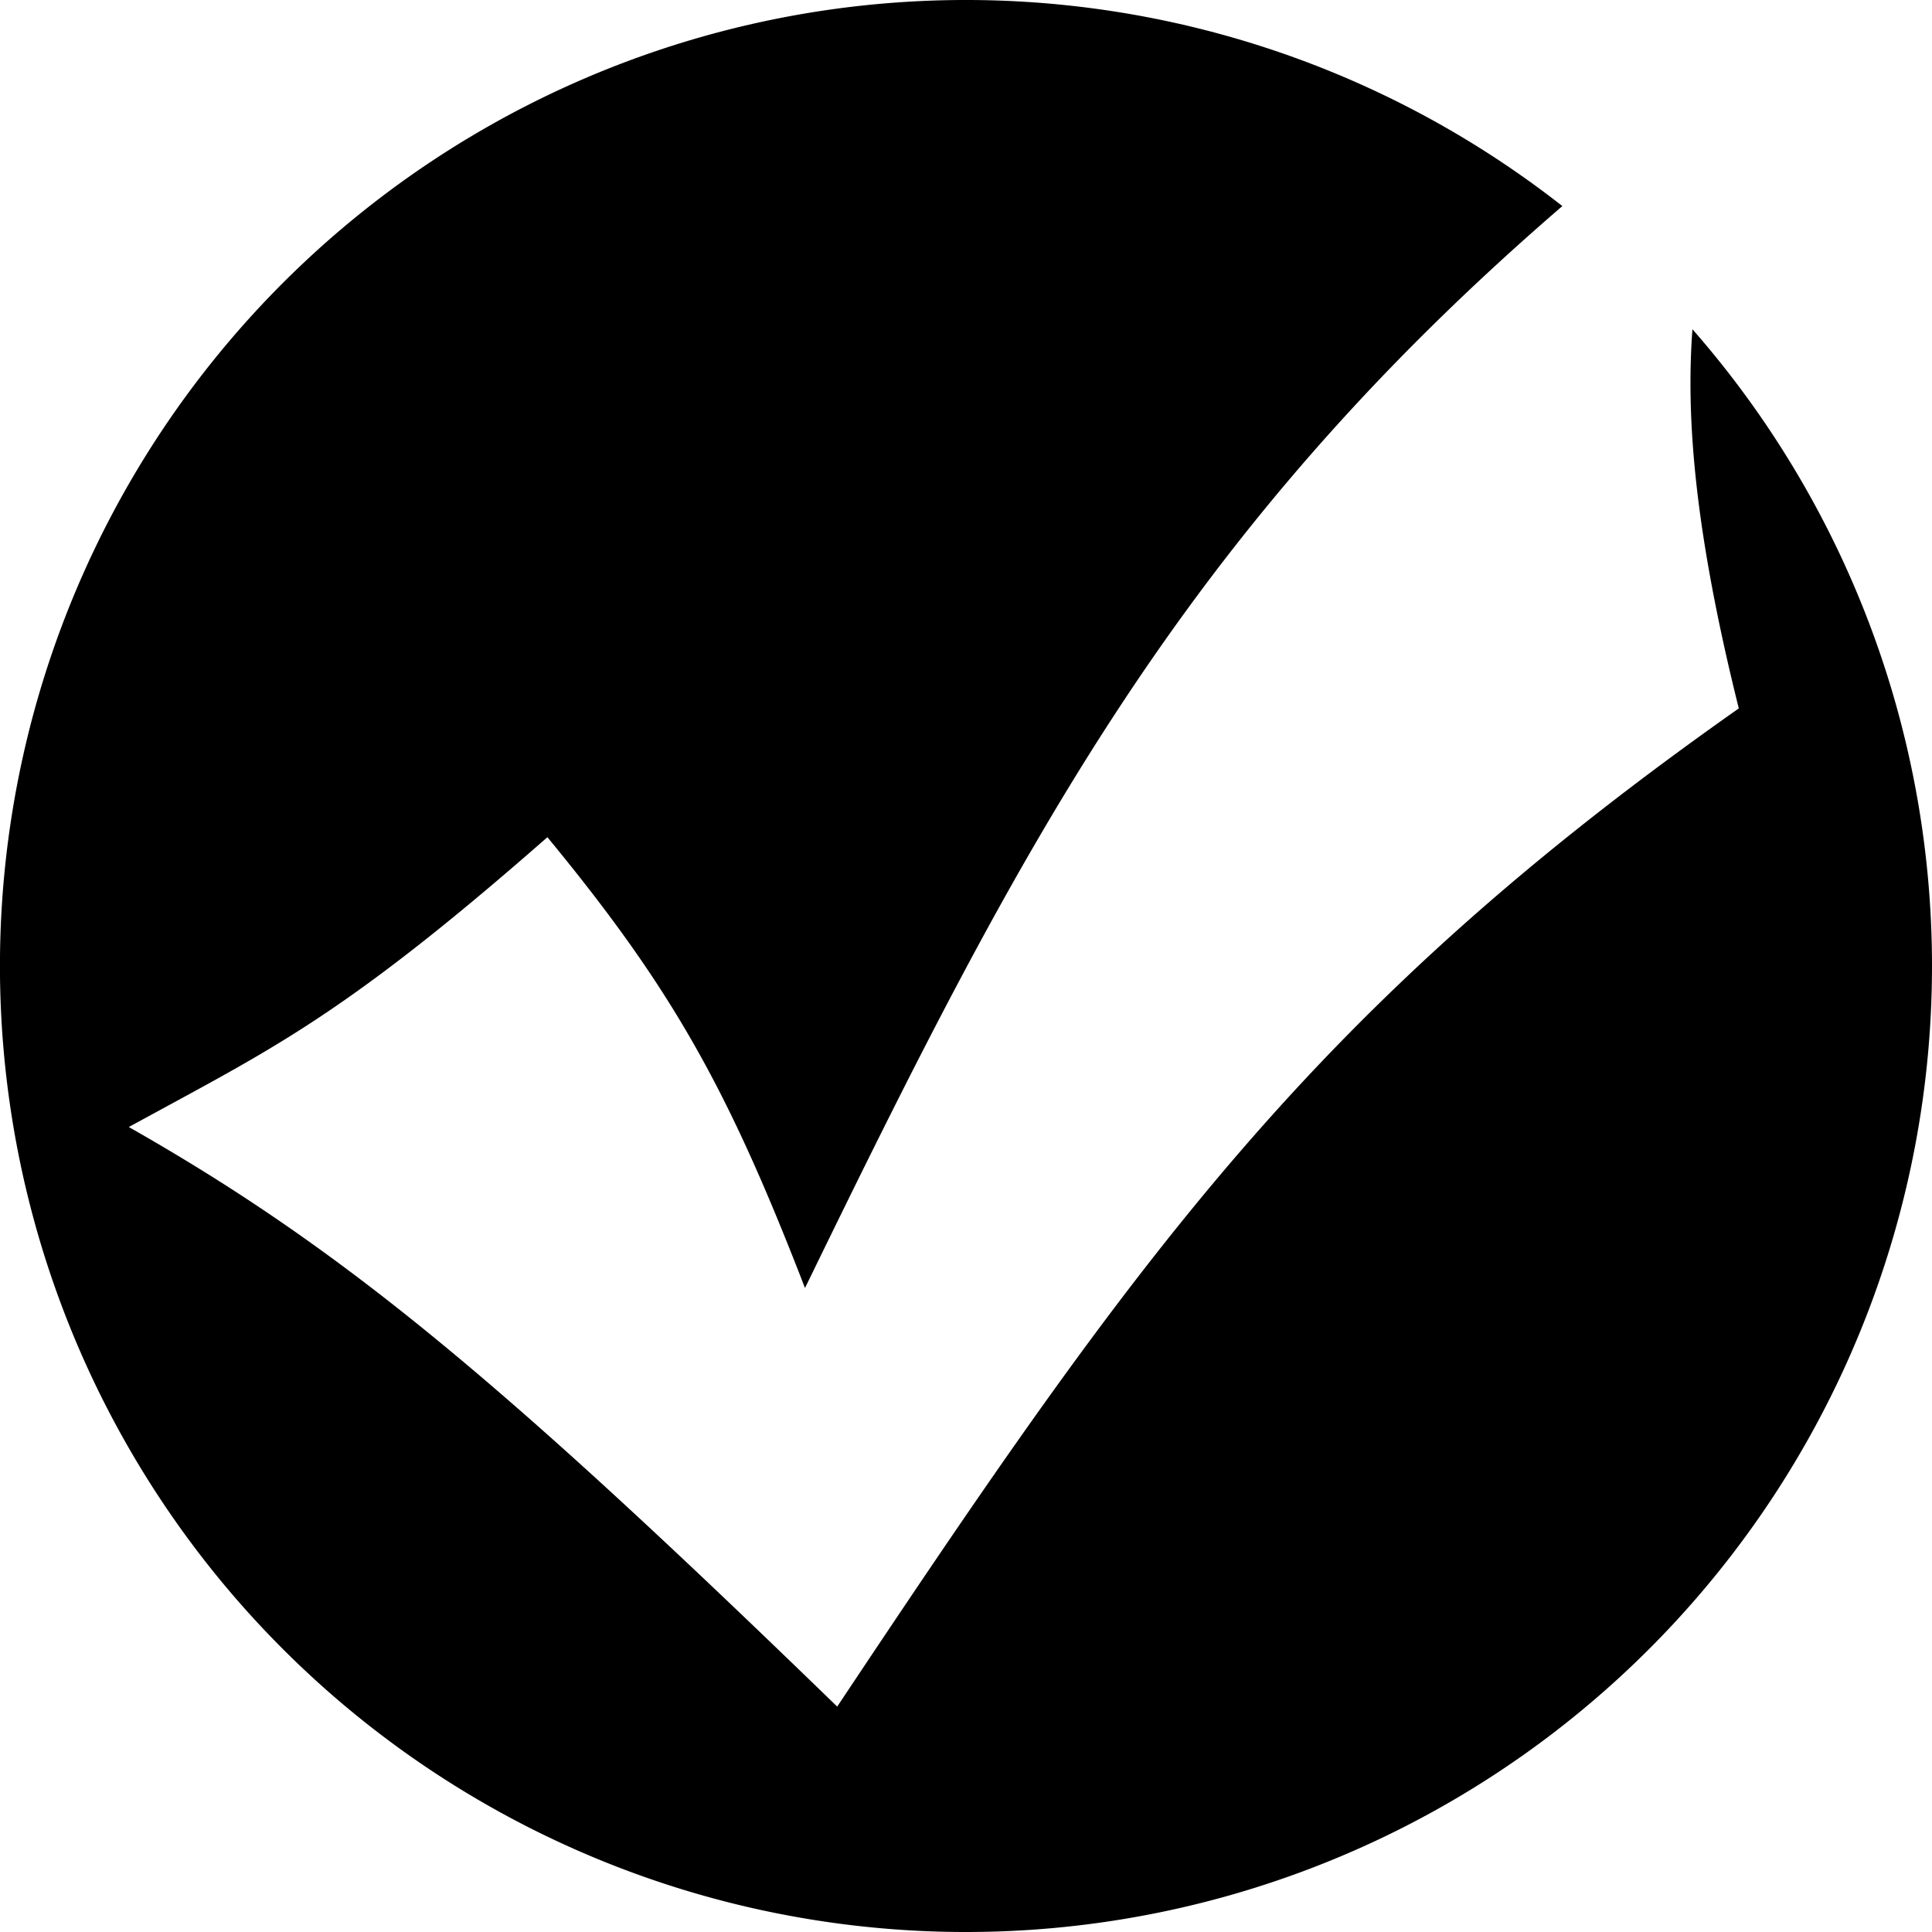
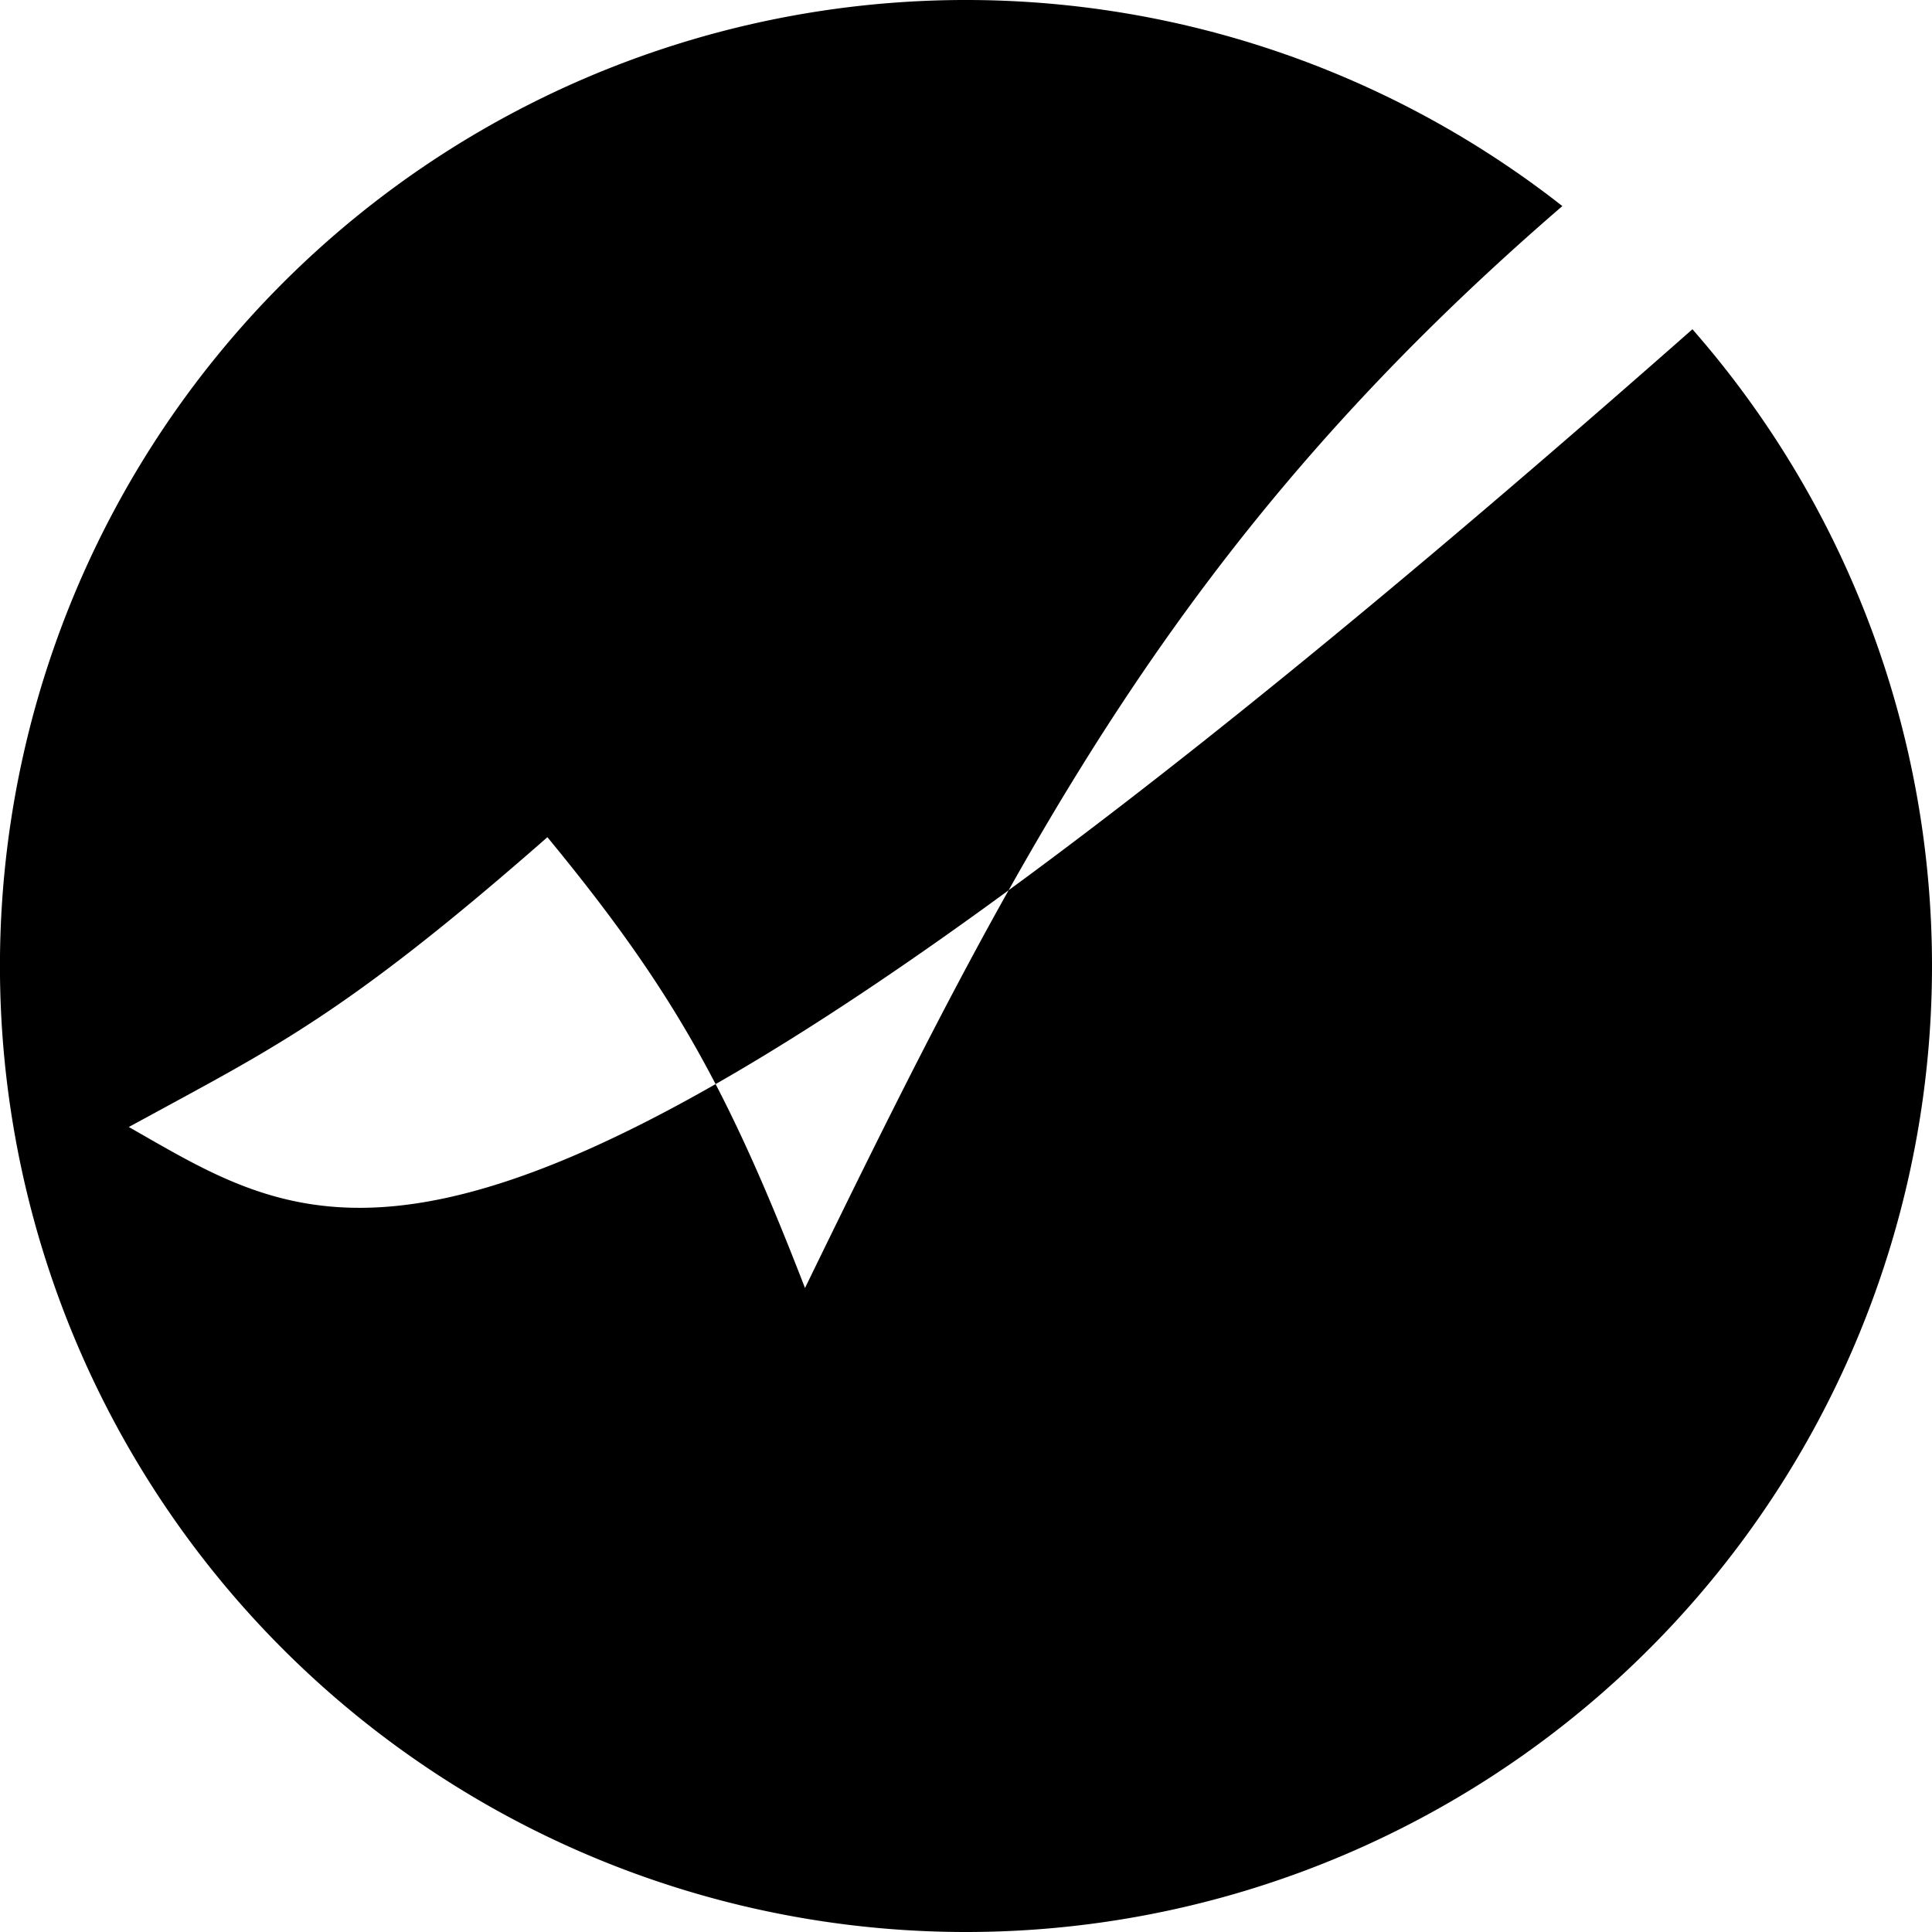
<svg xmlns="http://www.w3.org/2000/svg" width="13" height="13" viewBox="0 0 12 12" fill="none">
-   <path fill-rule="evenodd" clip-rule="evenodd" d="M6 12a6 6 0 0 0 4.512-9.955c-.04.541.01 1.24.288 2.355-2.65 1.865-3.732 3.396-5.6 6.2C3.11 8.572 2.13 7.756.8 7l.254-.138C1.768 6.474 2.239 6.219 3.4 5.2 4.183 6.15 4.524 6.77 5 8 6.335 5.257 7.327 3.33 9.704 1.28A6 6 0 1 0 6 12z" fill="#000000FF" />
+   <path fill-rule="evenodd" clip-rule="evenodd" d="M6 12a6 6 0 0 0 4.512-9.955C3.11 8.572 2.13 7.756.8 7l.254-.138C1.768 6.474 2.239 6.219 3.4 5.2 4.183 6.15 4.524 6.77 5 8 6.335 5.257 7.327 3.33 9.704 1.28A6 6 0 1 0 6 12z" fill="#000000FF" />
</svg>